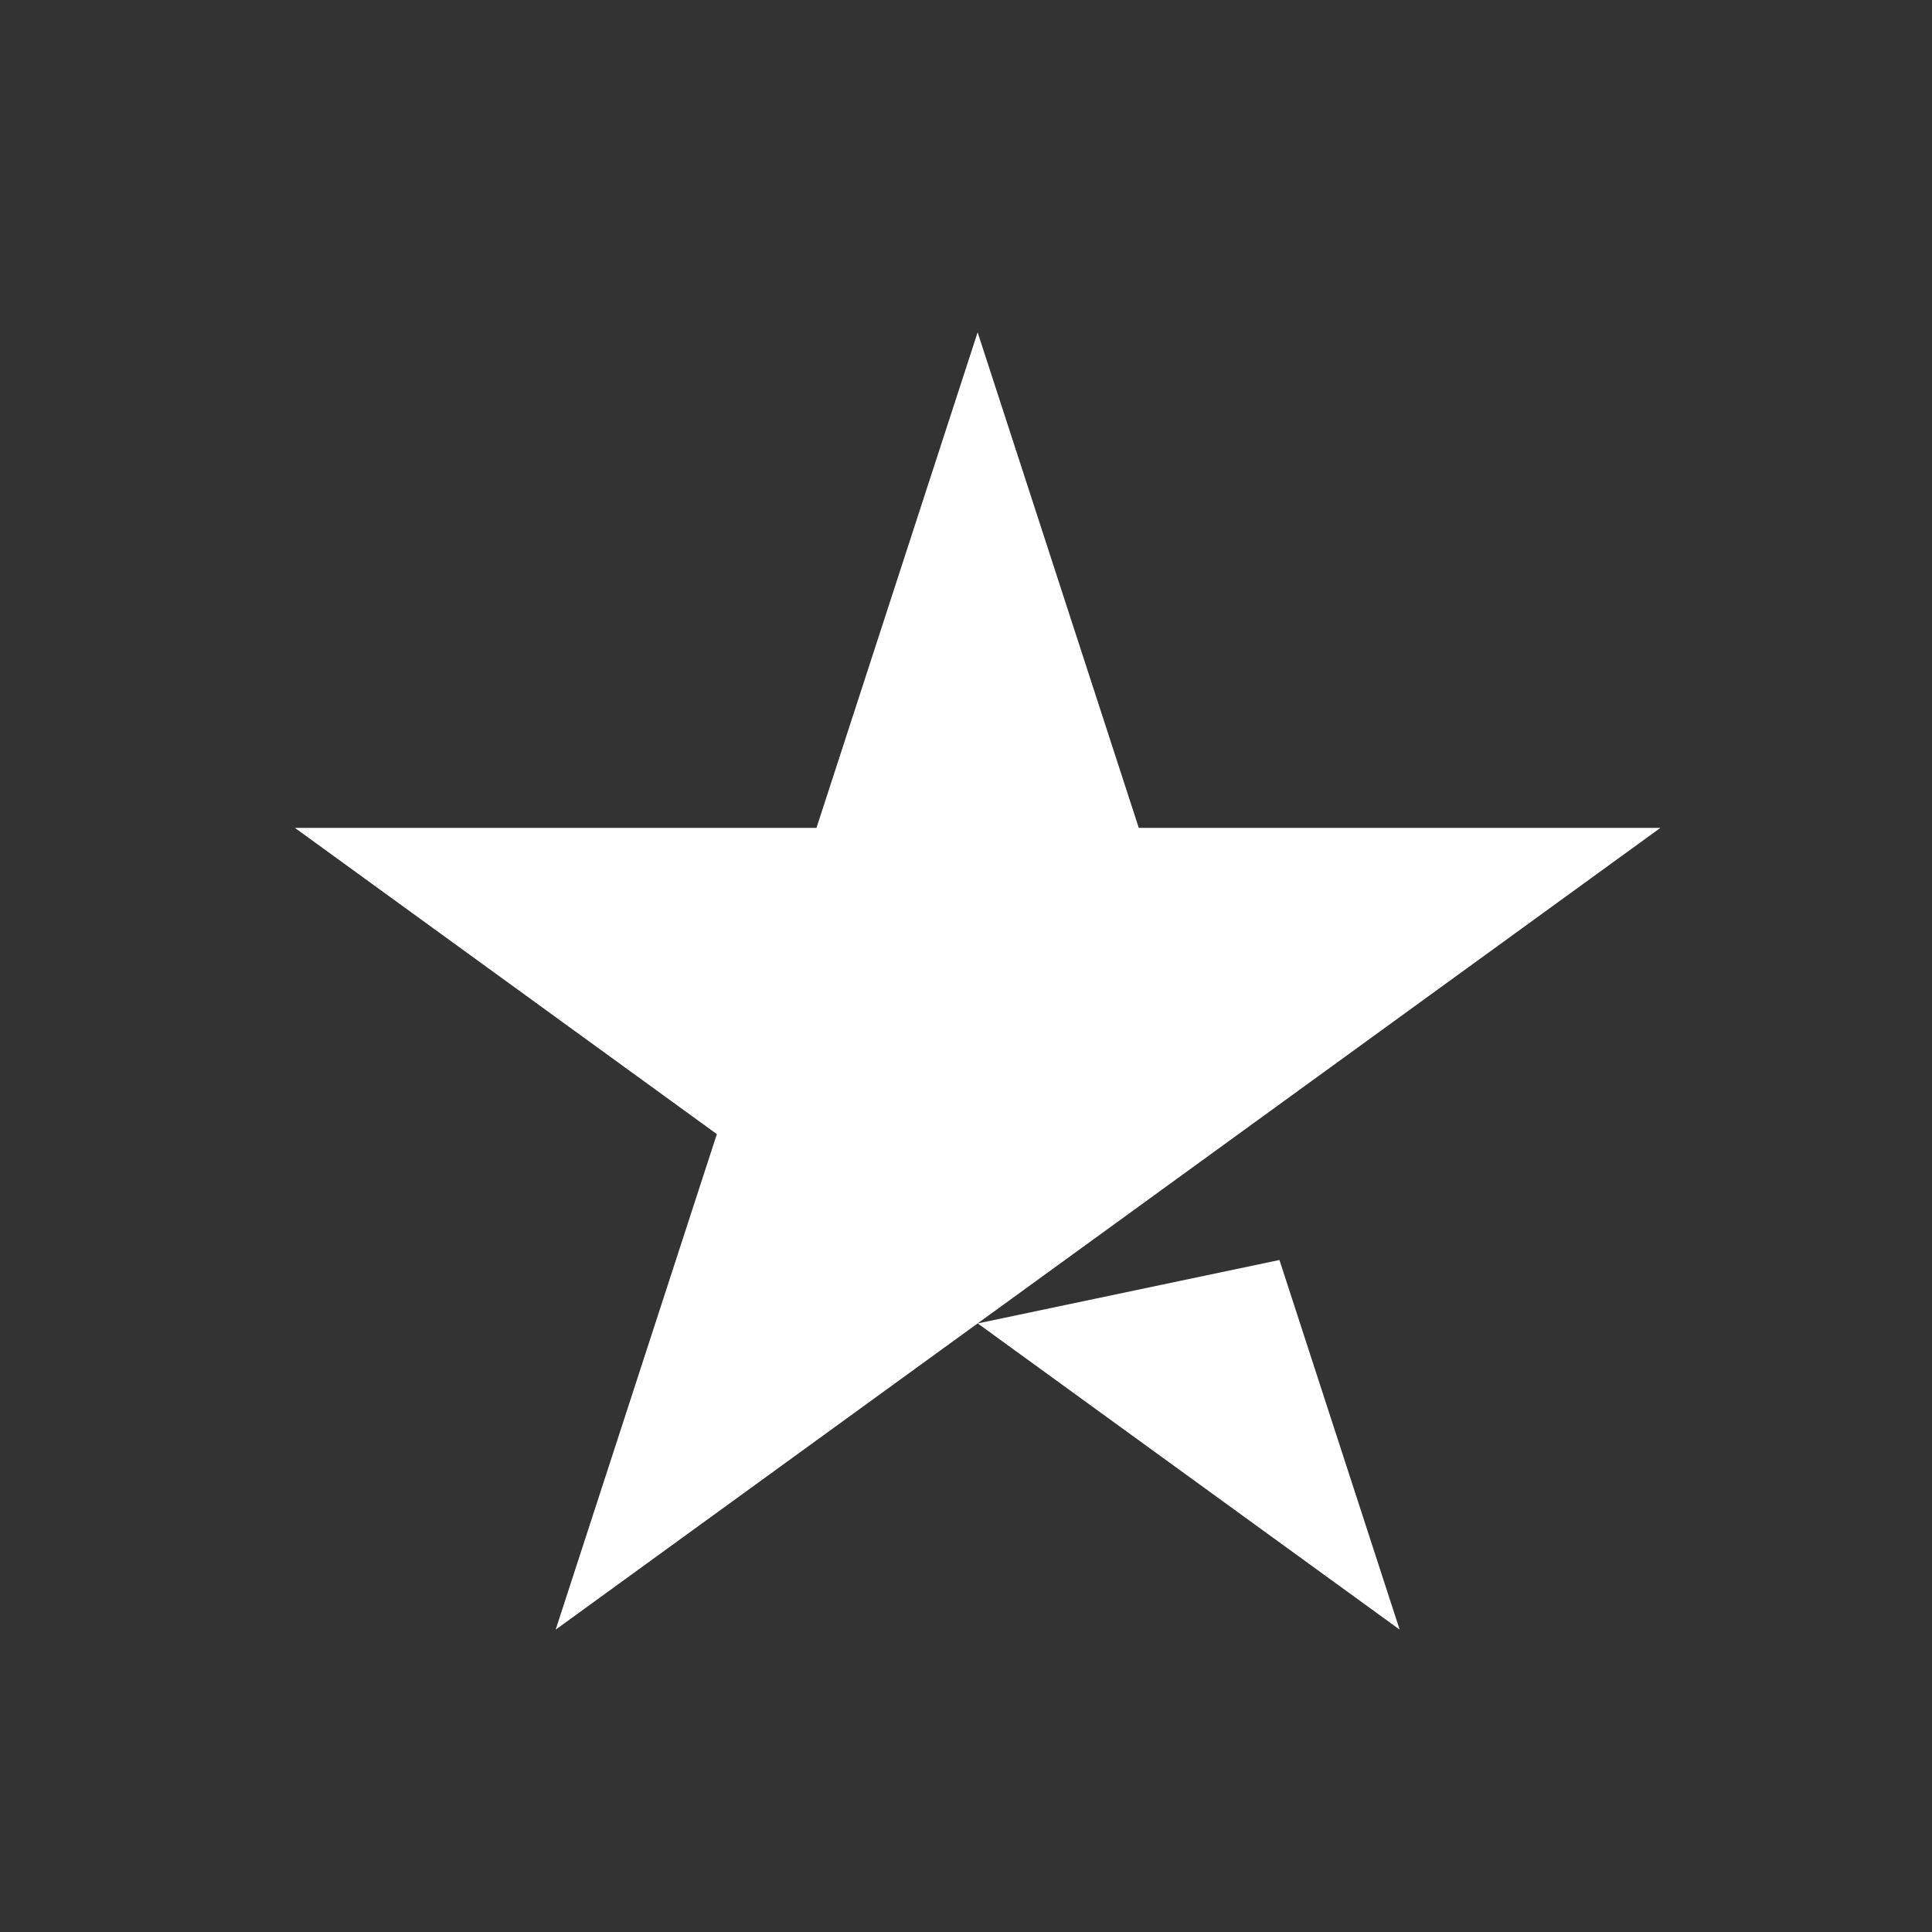
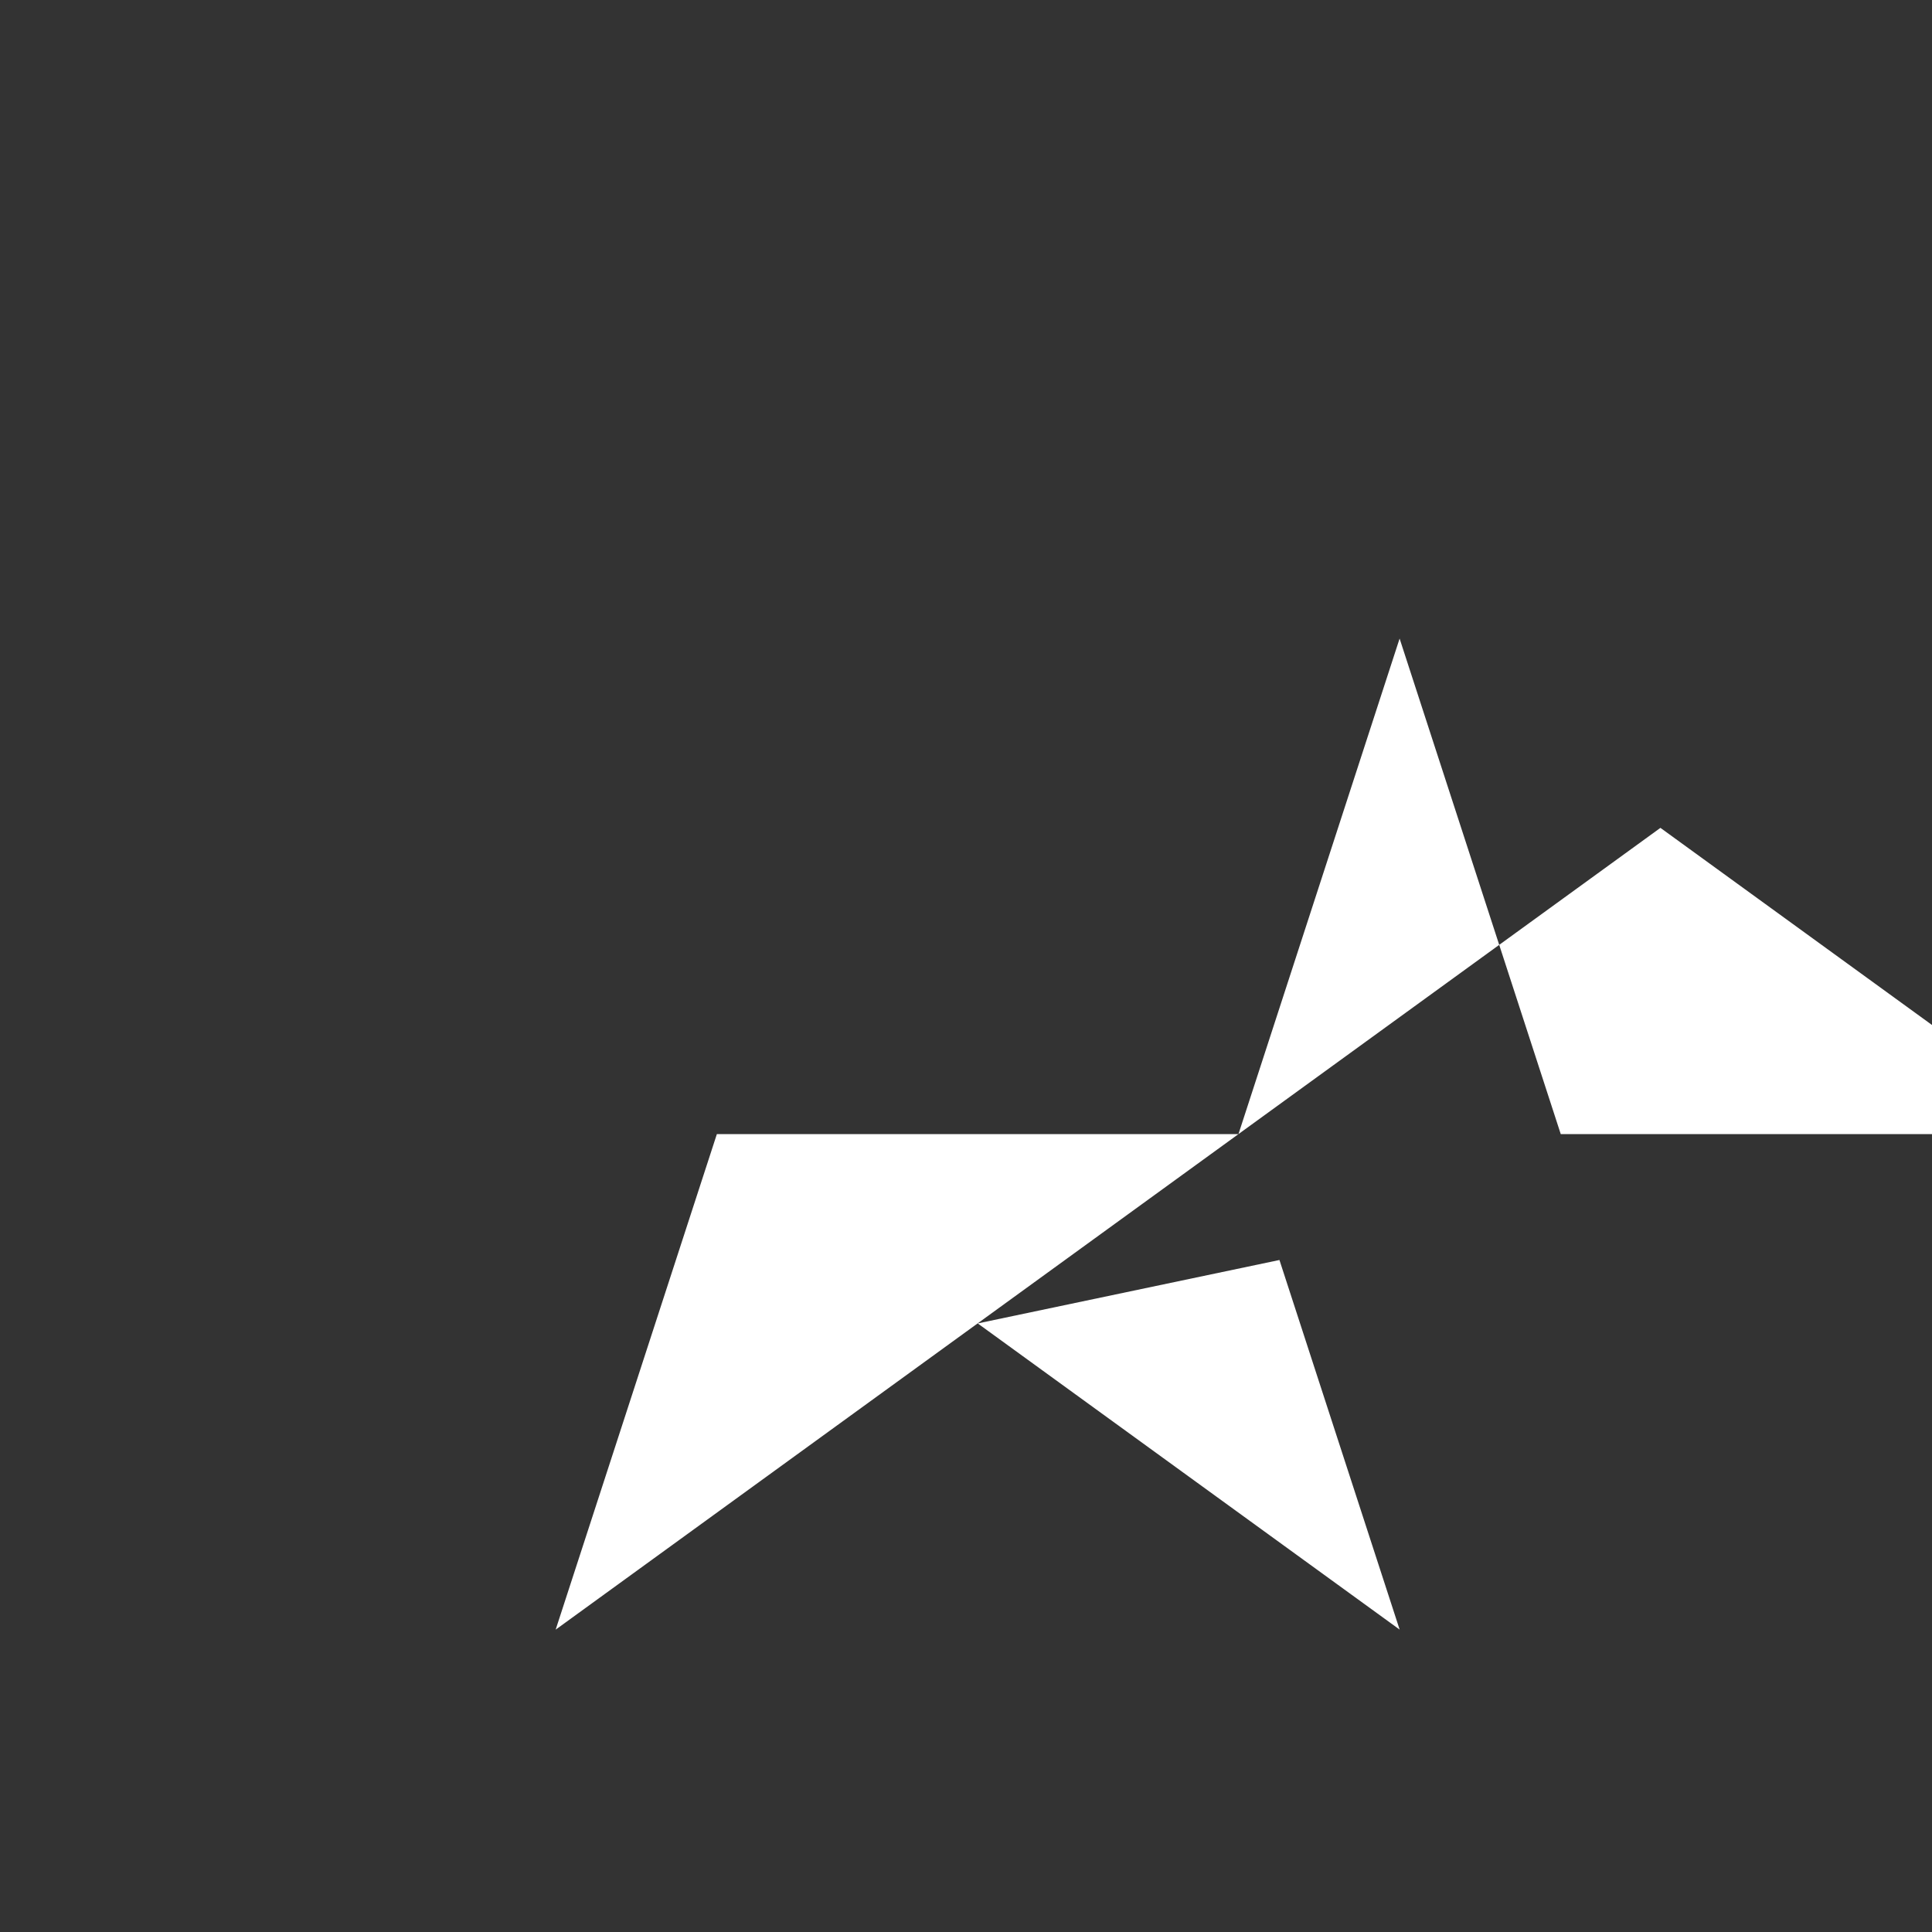
<svg xmlns="http://www.w3.org/2000/svg" role="img" viewBox="0 0 46 46">
  <rect x="0" y="0" width="46" height="46" fill="#333333" stroke="none" />
  <g class="tp-star">
-     <path class="tp-star__shape" d="M39.534 19.711L13.23 38.801l3.838-11.798L7.021 19.711h12.419l3.837-11.799 3.837 11.799h12.419zM23.279 31.51l7.184-1.51 2.862 8.8L23.279 31.51z" fill="#FFF" />
+     <path class="tp-star__shape" d="M39.534 19.711L13.23 38.801l3.838-11.798h12.419l3.837-11.799 3.837 11.799h12.419zM23.279 31.51l7.184-1.51 2.862 8.8L23.279 31.51z" fill="#FFF" />
  </g>
</svg>